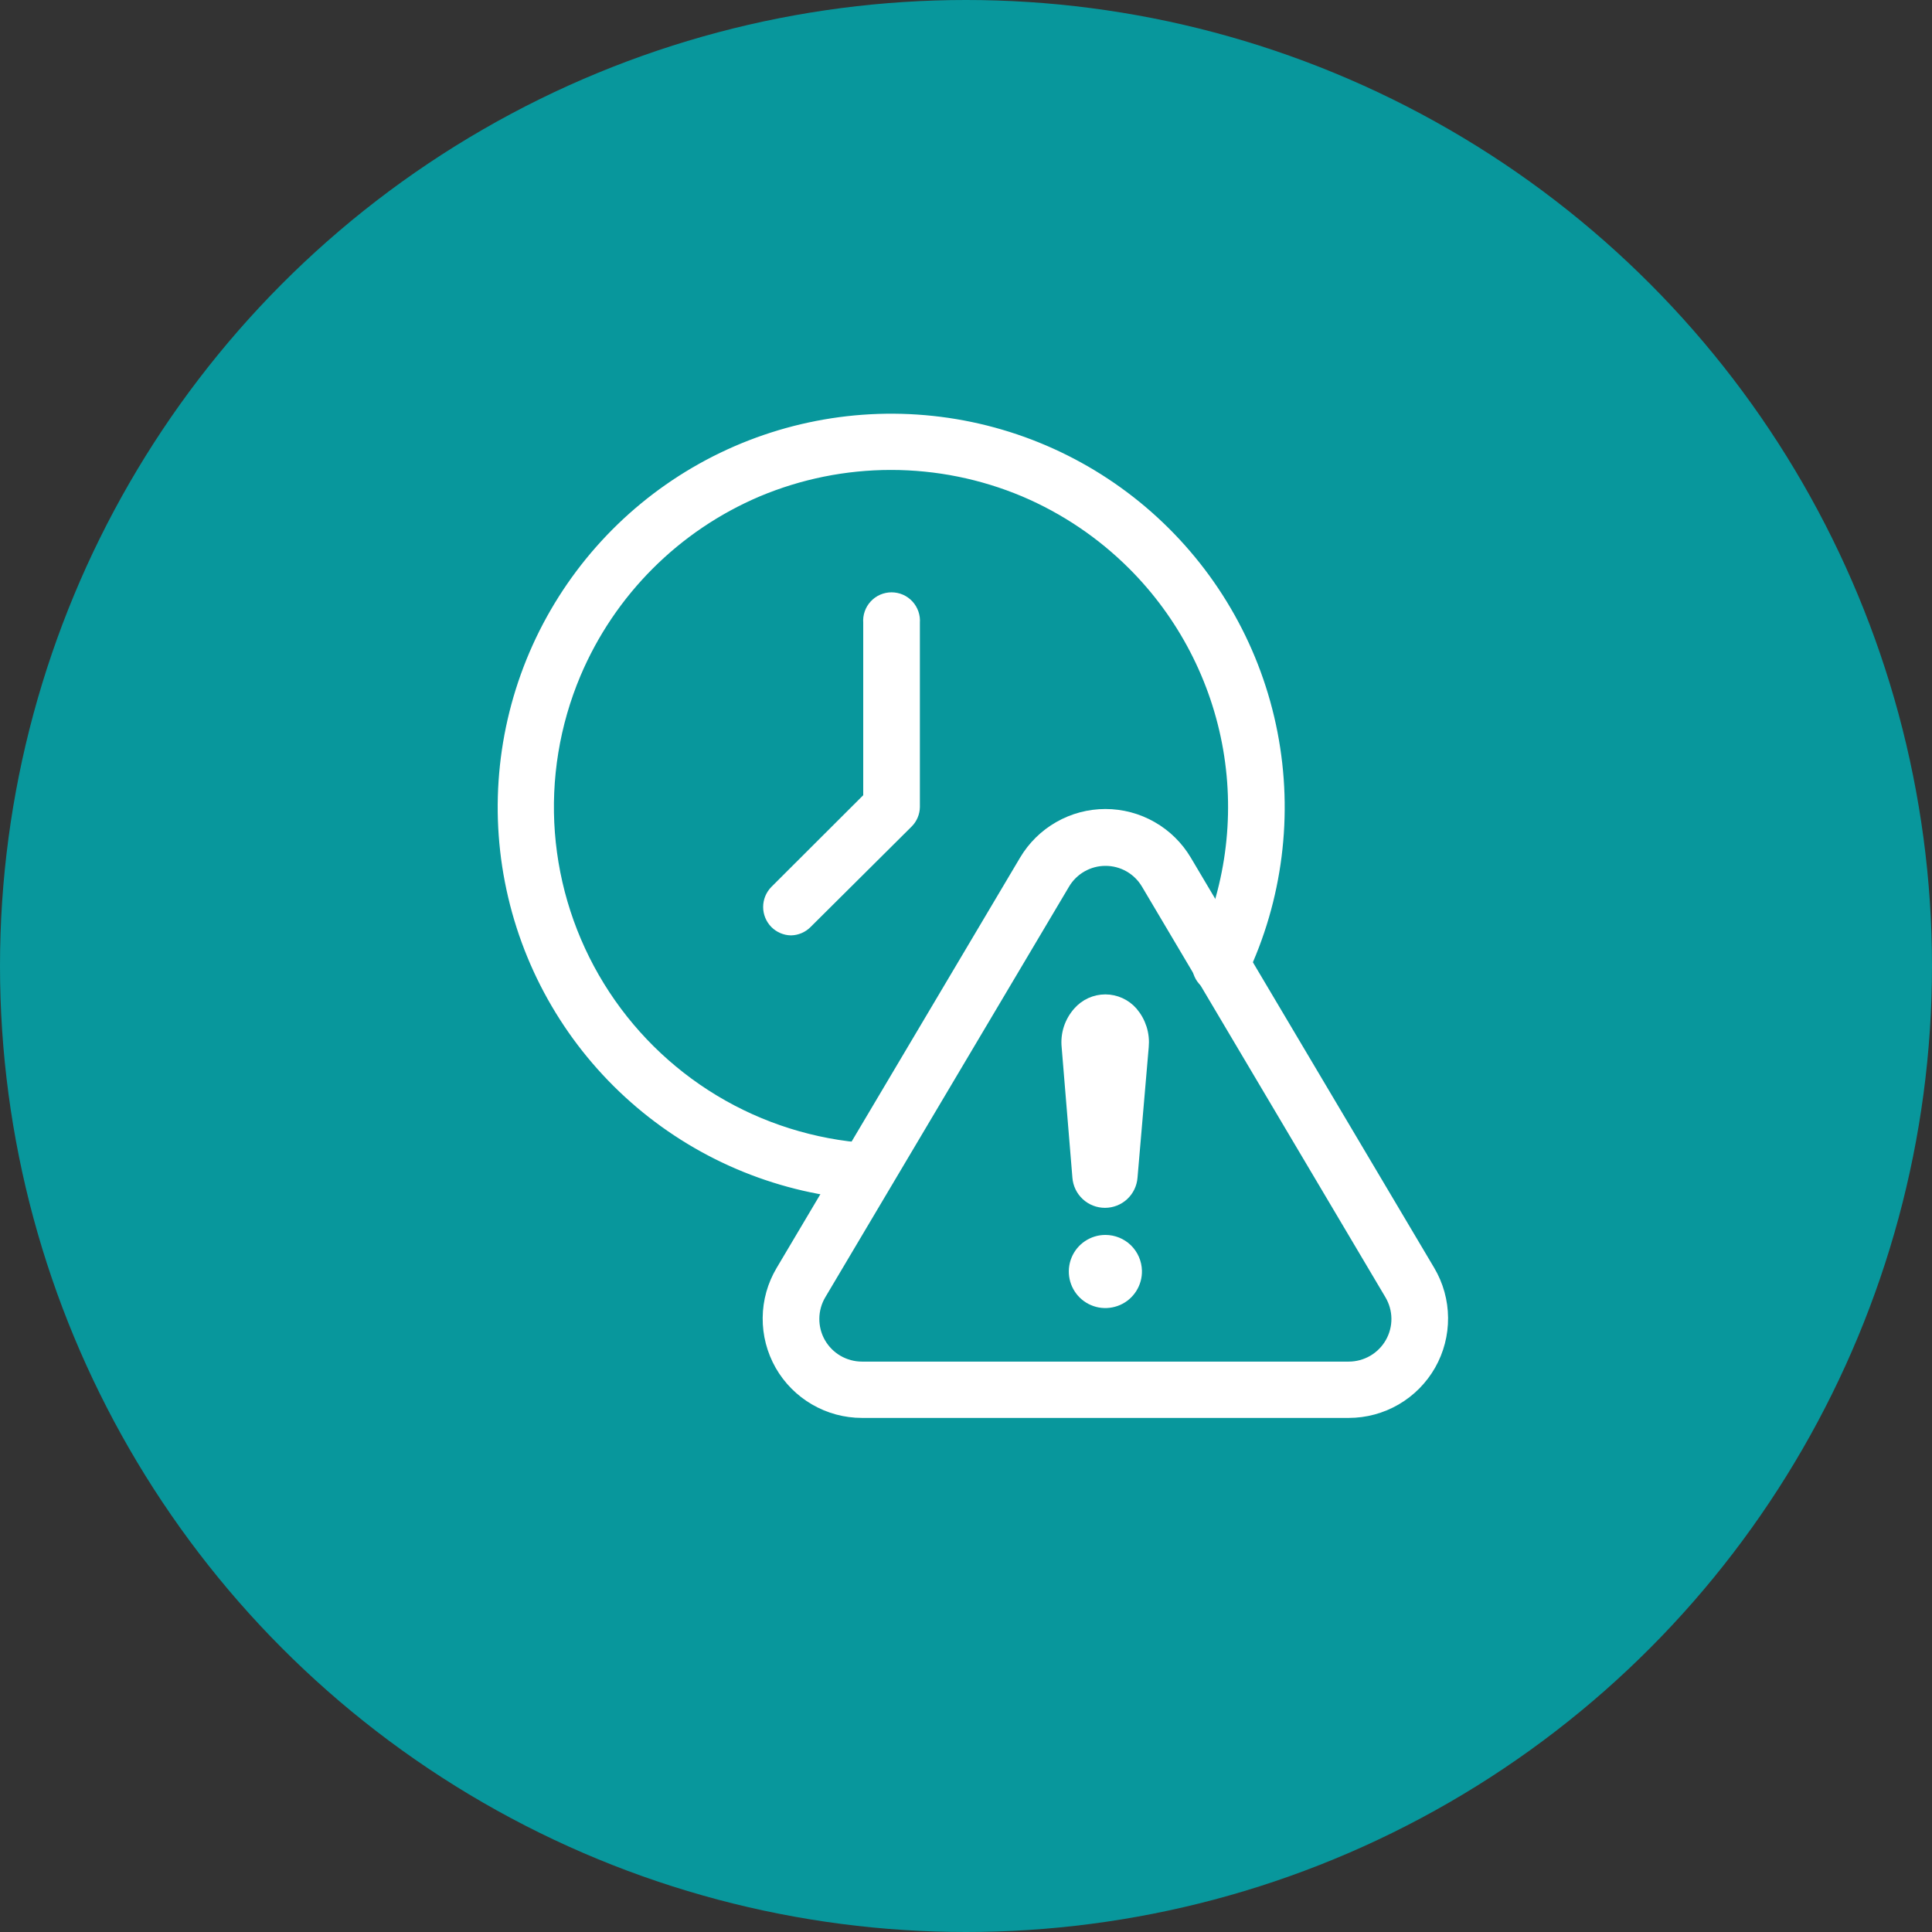
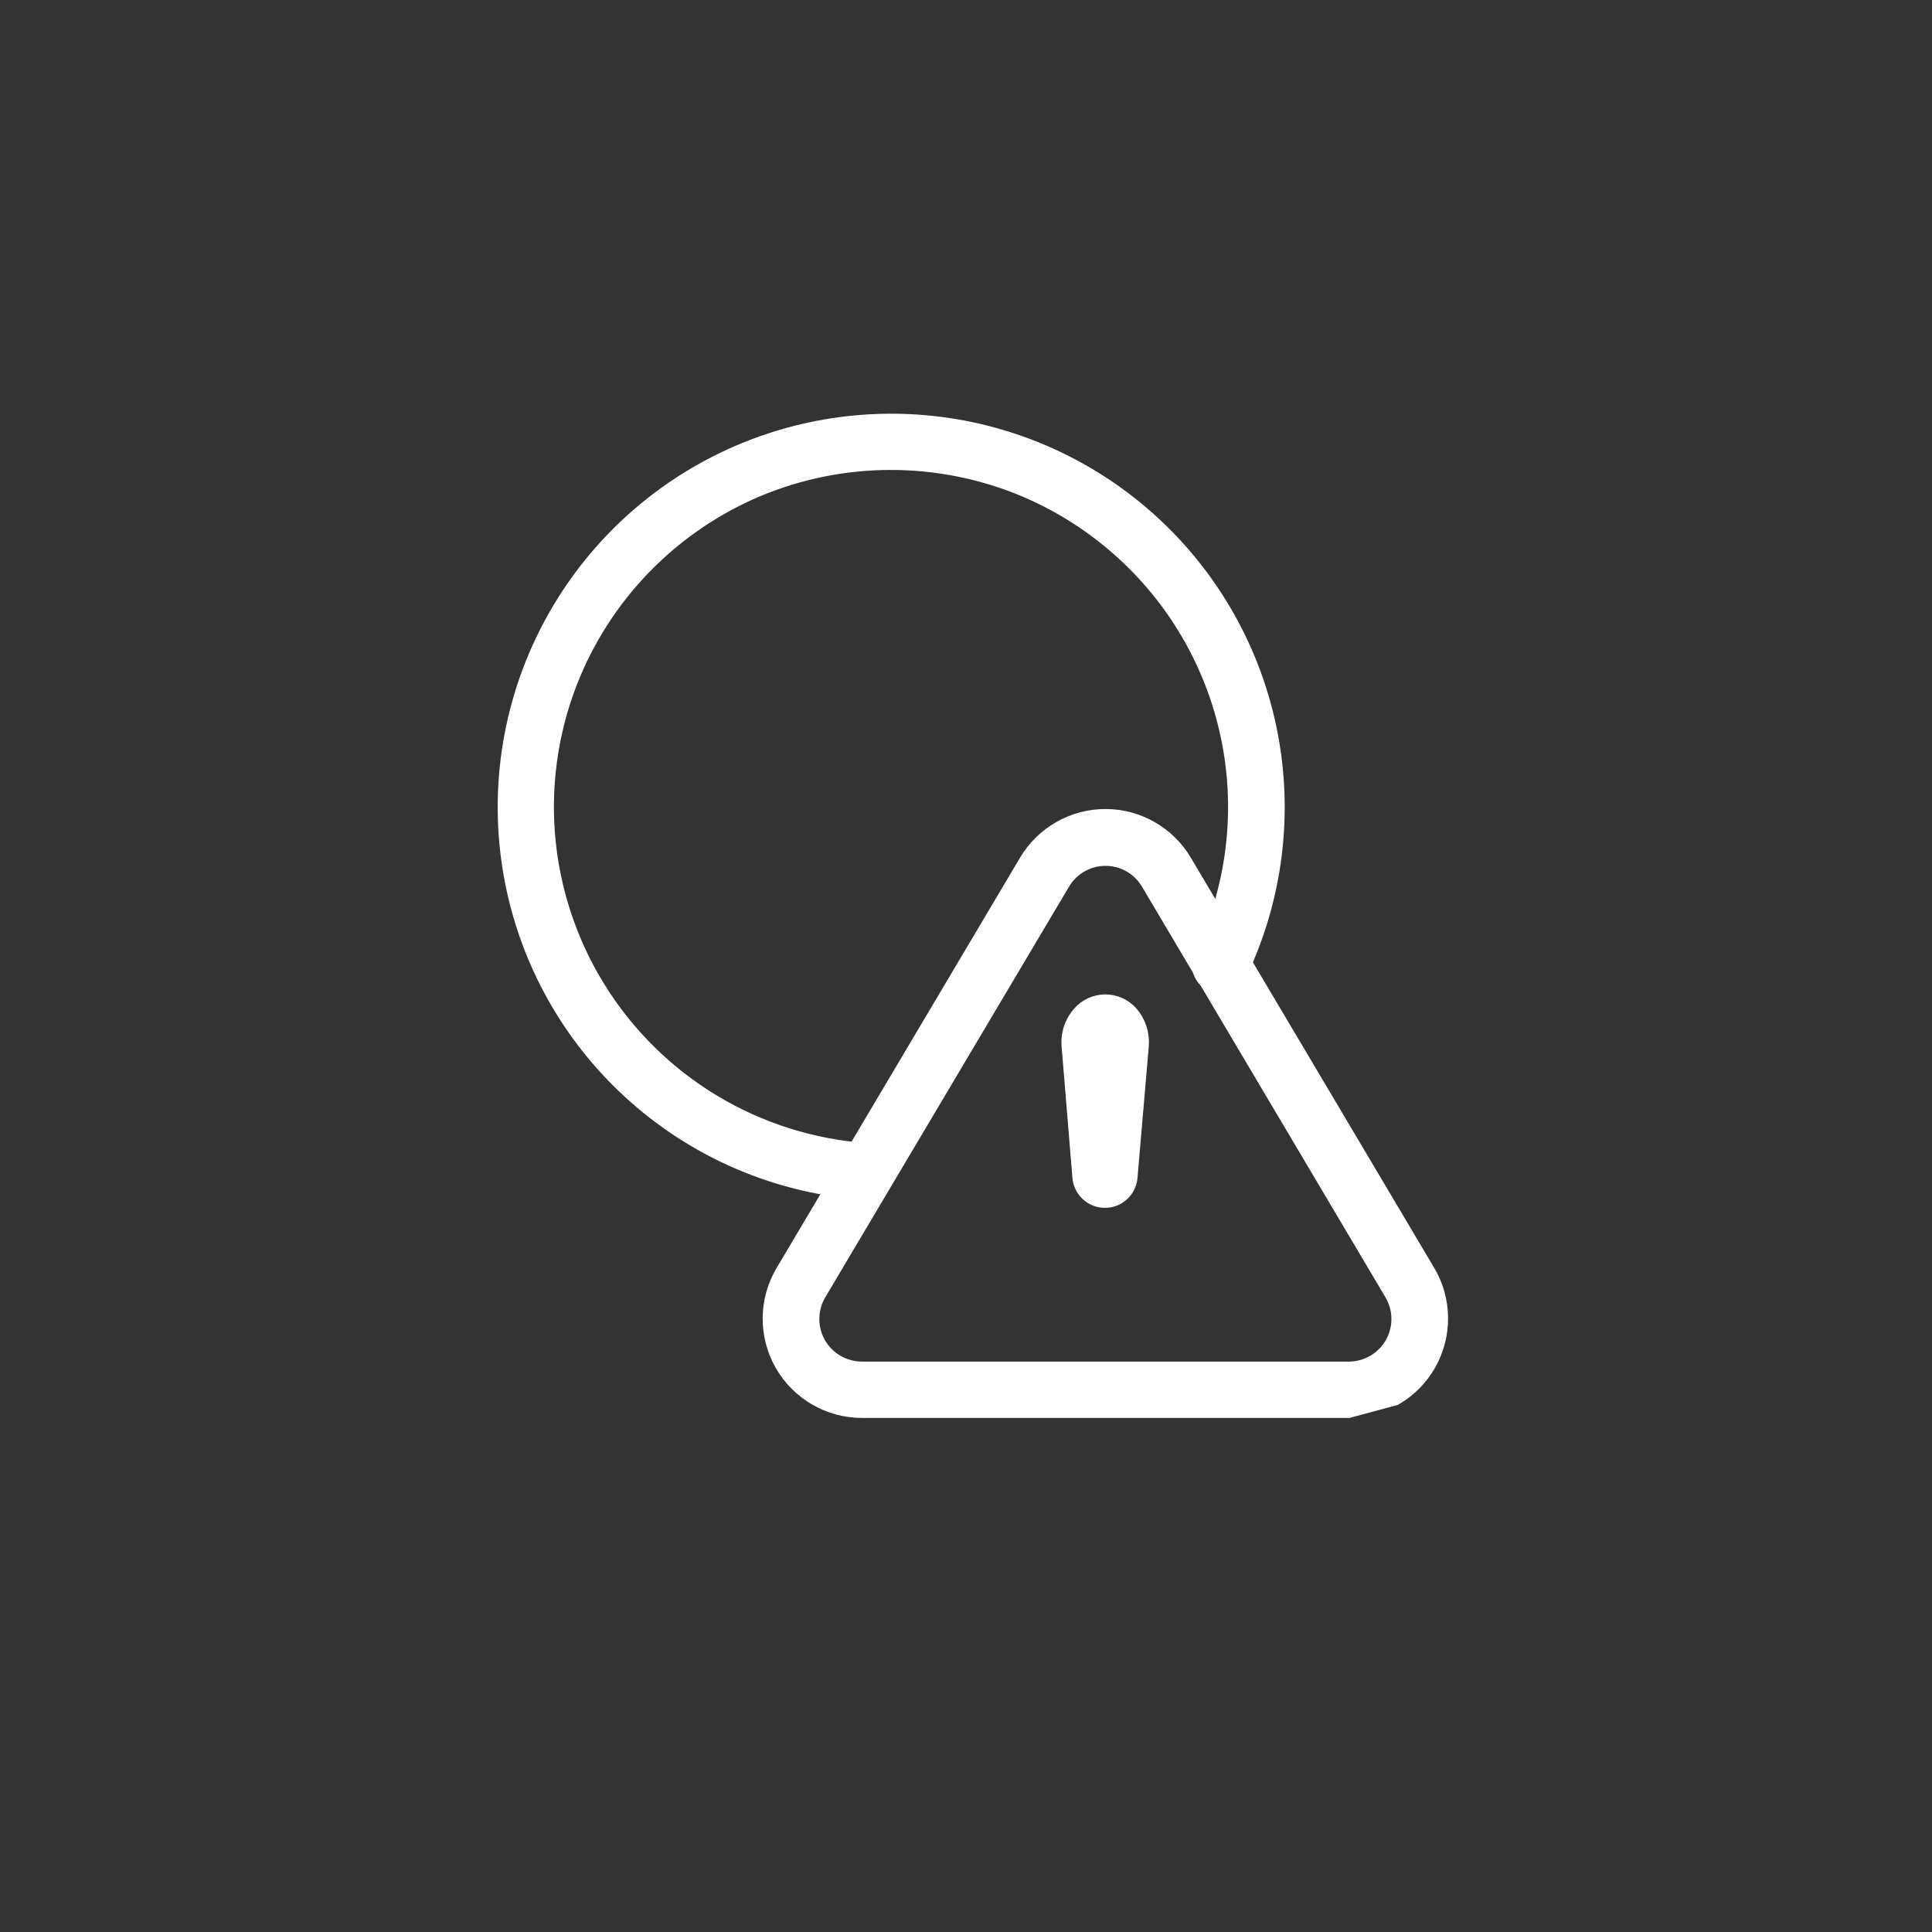
<svg xmlns="http://www.w3.org/2000/svg" width="46" height="46" viewBox="0 0 46 46" fill="none">
  <rect x="0" y="0" width="46" height="46" fill="#333333" stroke="none" />
-   <circle cx="23" cy="23" r="23" fill="#08979C" />
-   <path d="M18.832 22.121C18.697 22.118 18.568 22.062 18.472 21.966C18.375 21.867 18.32 21.733 18.32 21.595C18.32 21.456 18.375 21.323 18.472 21.223L20.703 18.996V14.823C20.697 14.75 20.706 14.677 20.73 14.608C20.753 14.54 20.791 14.476 20.84 14.423C20.89 14.369 20.949 14.326 21.016 14.297C21.083 14.268 21.155 14.253 21.227 14.253C21.3 14.253 21.372 14.268 21.439 14.297C21.505 14.326 21.565 14.369 21.615 14.423C21.664 14.476 21.701 14.54 21.725 14.608C21.749 14.677 21.758 14.75 21.752 14.823V19.212C21.75 19.348 21.696 19.477 21.6 19.573L19.193 21.966C19.098 22.062 18.968 22.118 18.832 22.121Z" fill="white" stroke="white" stroke-width="0.3" />
-   <path d="M32.113 33.61H20.523C20.132 33.61 19.748 33.507 19.41 33.31C19.072 33.114 18.791 32.831 18.598 32.492C18.405 32.152 18.305 31.767 18.309 31.376C18.312 30.985 18.42 30.602 18.62 30.266L24.415 20.499C24.611 20.168 24.89 19.893 25.224 19.703C25.558 19.512 25.935 19.412 26.32 19.412C26.704 19.412 27.082 19.512 27.416 19.703C27.75 19.893 28.029 20.168 28.225 20.499L34.02 30.266C34.219 30.602 34.325 30.985 34.328 31.376C34.331 31.767 34.231 32.152 34.038 32.491C33.844 32.831 33.564 33.113 33.226 33.31C32.888 33.506 32.504 33.61 32.113 33.61ZM26.318 20.466C26.117 20.466 25.92 20.519 25.745 20.619C25.571 20.719 25.425 20.862 25.323 21.036L19.521 30.81C19.416 30.987 19.36 31.188 19.358 31.394C19.356 31.599 19.408 31.802 19.51 31.981C19.612 32.159 19.759 32.308 19.937 32.411C20.115 32.514 20.317 32.569 20.523 32.569H32.113C32.319 32.569 32.521 32.514 32.699 32.411C32.877 32.308 33.024 32.159 33.126 31.981C33.228 31.802 33.281 31.599 33.279 31.394C33.277 31.188 33.22 30.987 33.115 30.81L27.32 21.036C27.217 20.861 27.071 20.717 26.895 20.617C26.719 20.517 26.52 20.465 26.318 20.466Z" fill="white" stroke="white" stroke-width="0.3" />
+   <path d="M32.113 33.61H20.523C20.132 33.61 19.748 33.507 19.41 33.31C19.072 33.114 18.791 32.831 18.598 32.492C18.405 32.152 18.305 31.767 18.309 31.376C18.312 30.985 18.42 30.602 18.62 30.266L24.415 20.499C24.611 20.168 24.89 19.893 25.224 19.703C25.558 19.512 25.935 19.412 26.32 19.412C26.704 19.412 27.082 19.512 27.416 19.703C27.75 19.893 28.029 20.168 28.225 20.499L34.02 30.266C34.219 30.602 34.325 30.985 34.328 31.376C34.331 31.767 34.231 32.152 34.038 32.491C33.844 32.831 33.564 33.113 33.226 33.31ZM26.318 20.466C26.117 20.466 25.92 20.519 25.745 20.619C25.571 20.719 25.425 20.862 25.323 21.036L19.521 30.81C19.416 30.987 19.36 31.188 19.358 31.394C19.356 31.599 19.408 31.802 19.51 31.981C19.612 32.159 19.759 32.308 19.937 32.411C20.115 32.514 20.317 32.569 20.523 32.569H32.113C32.319 32.569 32.521 32.514 32.699 32.411C32.877 32.308 33.024 32.159 33.126 31.981C33.228 31.802 33.281 31.599 33.279 31.394C33.277 31.188 33.22 30.987 33.115 30.81L27.32 21.036C27.217 20.861 27.071 20.717 26.895 20.617C26.719 20.517 26.52 20.465 26.318 20.466Z" fill="white" stroke="white" stroke-width="0.3" />
  <path d="M26.945 24.111C26.867 24.022 26.77 23.95 26.662 23.901C26.554 23.852 26.436 23.826 26.318 23.826C26.199 23.826 26.081 23.852 25.973 23.901C25.865 23.95 25.769 24.022 25.691 24.111C25.593 24.221 25.519 24.349 25.473 24.489C25.428 24.628 25.412 24.776 25.427 24.922L25.683 28.029C25.695 28.186 25.766 28.334 25.882 28.441C25.998 28.549 26.151 28.608 26.309 28.608C26.467 28.608 26.619 28.549 26.735 28.441C26.851 28.334 26.922 28.186 26.934 28.029L27.201 24.922C27.215 24.777 27.2 24.63 27.156 24.49C27.112 24.351 27.04 24.222 26.945 24.111Z" fill="white" stroke="white" stroke-width="0.3" />
-   <path d="M26.318 29.553C26.175 29.553 26.035 29.596 25.916 29.676C25.797 29.756 25.705 29.869 25.651 30.002C25.597 30.135 25.584 30.281 25.613 30.421C25.642 30.561 25.713 30.69 25.815 30.79C25.918 30.89 26.048 30.957 26.189 30.983C26.33 31.008 26.475 30.991 26.607 30.934C26.738 30.877 26.849 30.782 26.926 30.661C27.003 30.54 27.043 30.399 27.039 30.256C27.034 30.067 26.956 29.889 26.822 29.757C26.687 29.626 26.506 29.553 26.318 29.553Z" fill="white" stroke="white" stroke-width="0.3" />
  <path d="M20.638 28.418H20.602C18.635 28.286 16.762 27.526 15.258 26.251C13.754 24.976 12.698 23.253 12.246 21.334C11.793 19.414 11.969 17.401 12.745 15.588C13.522 13.776 14.859 12.26 16.56 11.264C18.262 10.268 20.238 9.843 22.198 10.052C24.159 10.261 26.001 11.094 27.453 12.427C28.906 13.761 29.893 15.524 30.269 17.46C30.645 19.395 30.391 21.401 29.544 23.181C29.516 23.247 29.476 23.306 29.424 23.356C29.373 23.406 29.312 23.444 29.245 23.47C29.179 23.495 29.108 23.507 29.036 23.504C28.965 23.501 28.895 23.483 28.831 23.453C28.767 23.422 28.709 23.378 28.662 23.324C28.615 23.271 28.58 23.208 28.558 23.14C28.536 23.072 28.528 23.001 28.534 22.93C28.541 22.858 28.562 22.79 28.596 22.727C29.322 21.202 29.558 19.489 29.271 17.825C28.983 16.16 28.187 14.626 26.992 13.432C26.246 12.687 25.364 12.092 24.393 11.68C23.387 11.257 22.305 11.039 21.213 11.039C20.121 11.039 19.039 11.257 18.032 11.68C16.072 12.512 14.512 14.073 13.682 16.034C13.176 17.234 12.963 18.538 13.062 19.836C13.162 21.135 13.57 22.391 14.253 23.5C14.936 24.609 15.874 25.539 16.989 26.212C18.104 26.885 19.364 27.281 20.663 27.369C20.795 27.383 20.917 27.447 21.004 27.548C21.09 27.648 21.136 27.777 21.132 27.91C21.127 28.043 21.073 28.169 20.979 28.263C20.886 28.357 20.76 28.412 20.627 28.418H20.638Z" fill="white" stroke="white" stroke-width="0.3" />
</svg>